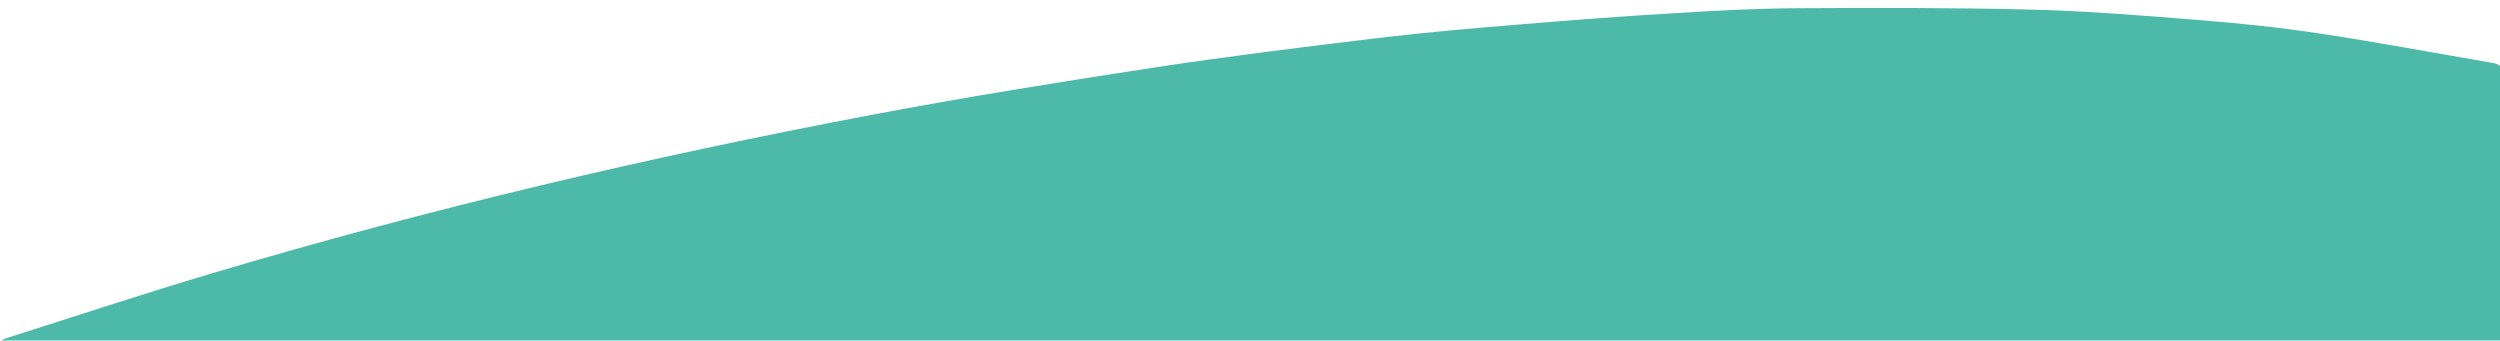
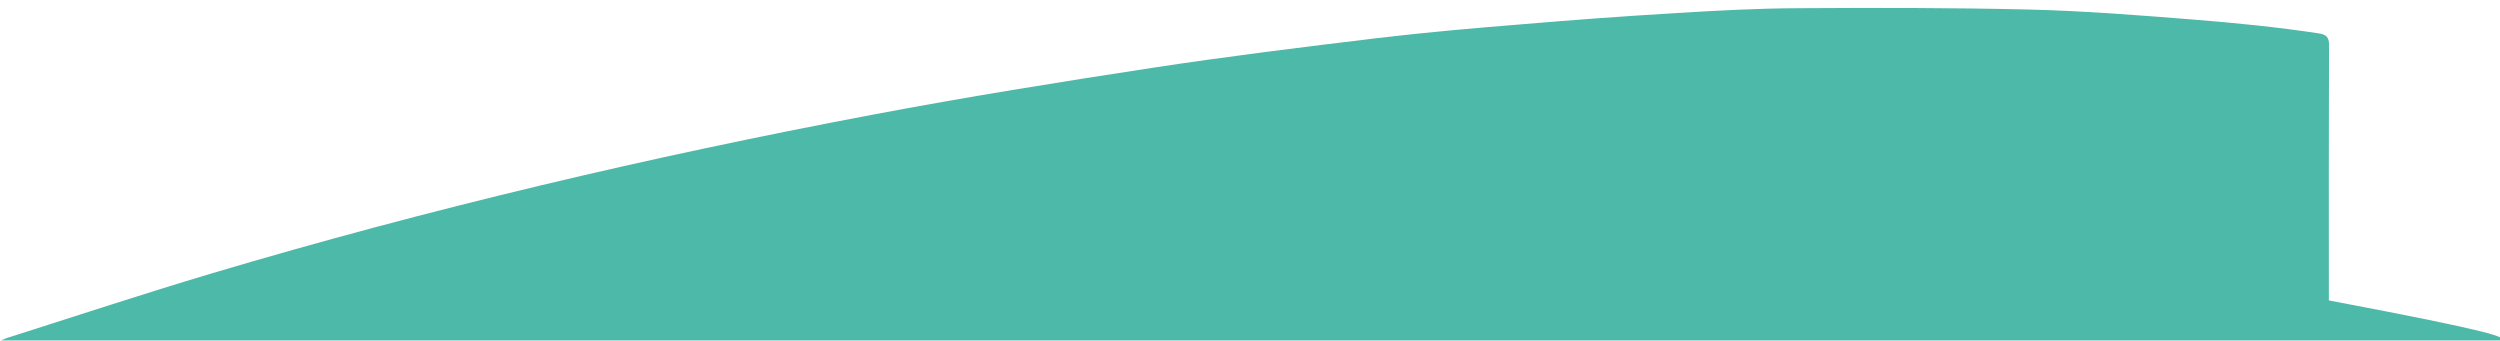
<svg xmlns="http://www.w3.org/2000/svg" version="1.1" id="Ebene_1" x="0px" y="0px" viewBox="0 0 1492.9 203.5" style="enable-background:new 0 0 1492.9 203.5;" xml:space="preserve">
  <style type="text/css">
	.st0{fill:#4DB9A8;}
</style>
  <g id="vz7pf6_00000015336820310893646010000006156772336280574892_">
    <g>
-       <path class="st0" d="M1494.6,203.3c-498,0-996,0-1494,0c1.5-0.6,3-1.4,4.6-1.8c40.3-12.8,80.5-26.1,121.1-38.2    C256,124.7,387.6,93.7,520.5,68.6C576.4,58,632.6,49,688.8,40.4c44.6-6.8,89.4-12.3,134.2-17.7c28.5-3.4,57.2-5.9,85.8-8.2    c30.8-2.6,61.6-4.9,92.5-6.7c24.1-1.5,48.2-2.8,72.3-2.9c46.1-0.3,92.2-0.3,138.3,0.8c32.7,0.8,65.4,3.4,98,6    c25.1,2,50.3,4.5,75.2,8.3c34.6,5.2,69,11.7,103.5,17.6c4,0.7,5.7,2.2,5.7,6.7c-0.2,50.9-0.1,101.8-0.1,152.7    C1494.2,199,1494.5,201.1,1494.6,203.3z" />
+       <path class="st0" d="M1494.6,203.3c-498,0-996,0-1494,0c1.5-0.6,3-1.4,4.6-1.8c40.3-12.8,80.5-26.1,121.1-38.2    C256,124.7,387.6,93.7,520.5,68.6C576.4,58,632.6,49,688.8,40.4c44.6-6.8,89.4-12.3,134.2-17.7c28.5-3.4,57.2-5.9,85.8-8.2    c30.8-2.6,61.6-4.9,92.5-6.7c24.1-1.5,48.2-2.8,72.3-2.9c46.1-0.3,92.2-0.3,138.3,0.8c32.7,0.8,65.4,3.4,98,6    c25.1,2,50.3,4.5,75.2,8.3c4,0.7,5.7,2.2,5.7,6.7c-0.2,50.9-0.1,101.8-0.1,152.7    C1494.2,199,1494.5,201.1,1494.6,203.3z" />
    </g>
  </g>
</svg>